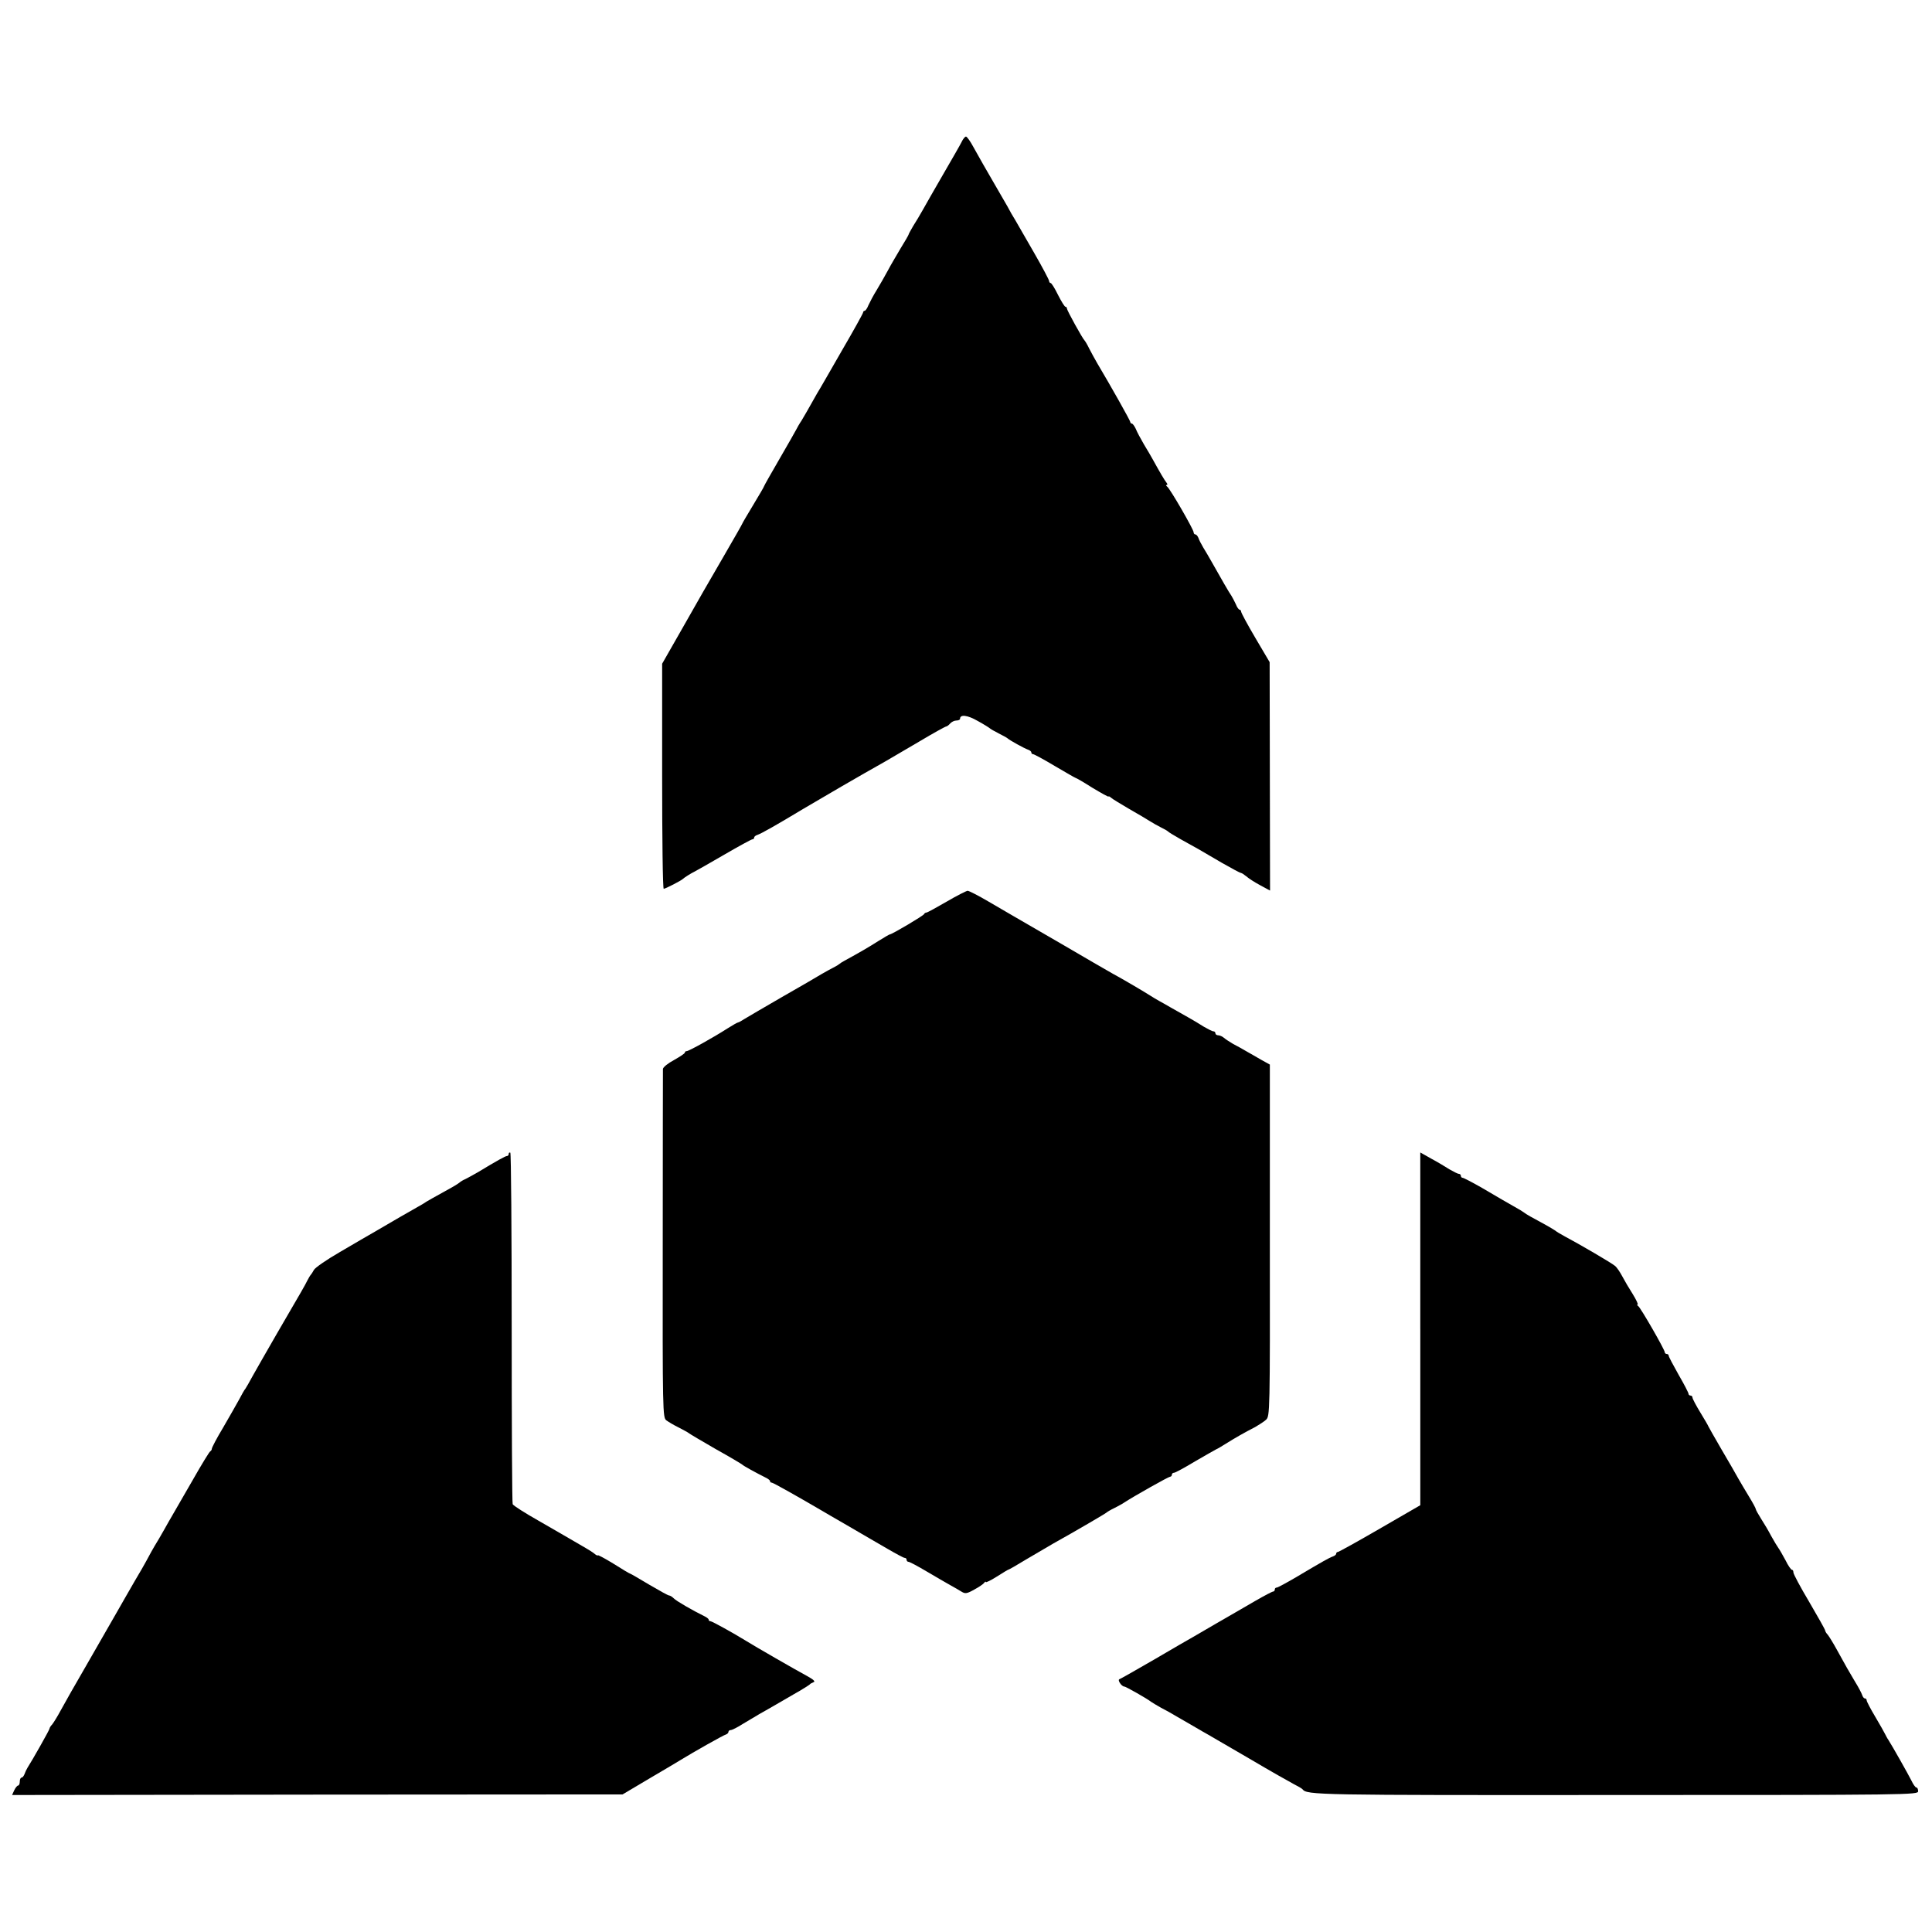
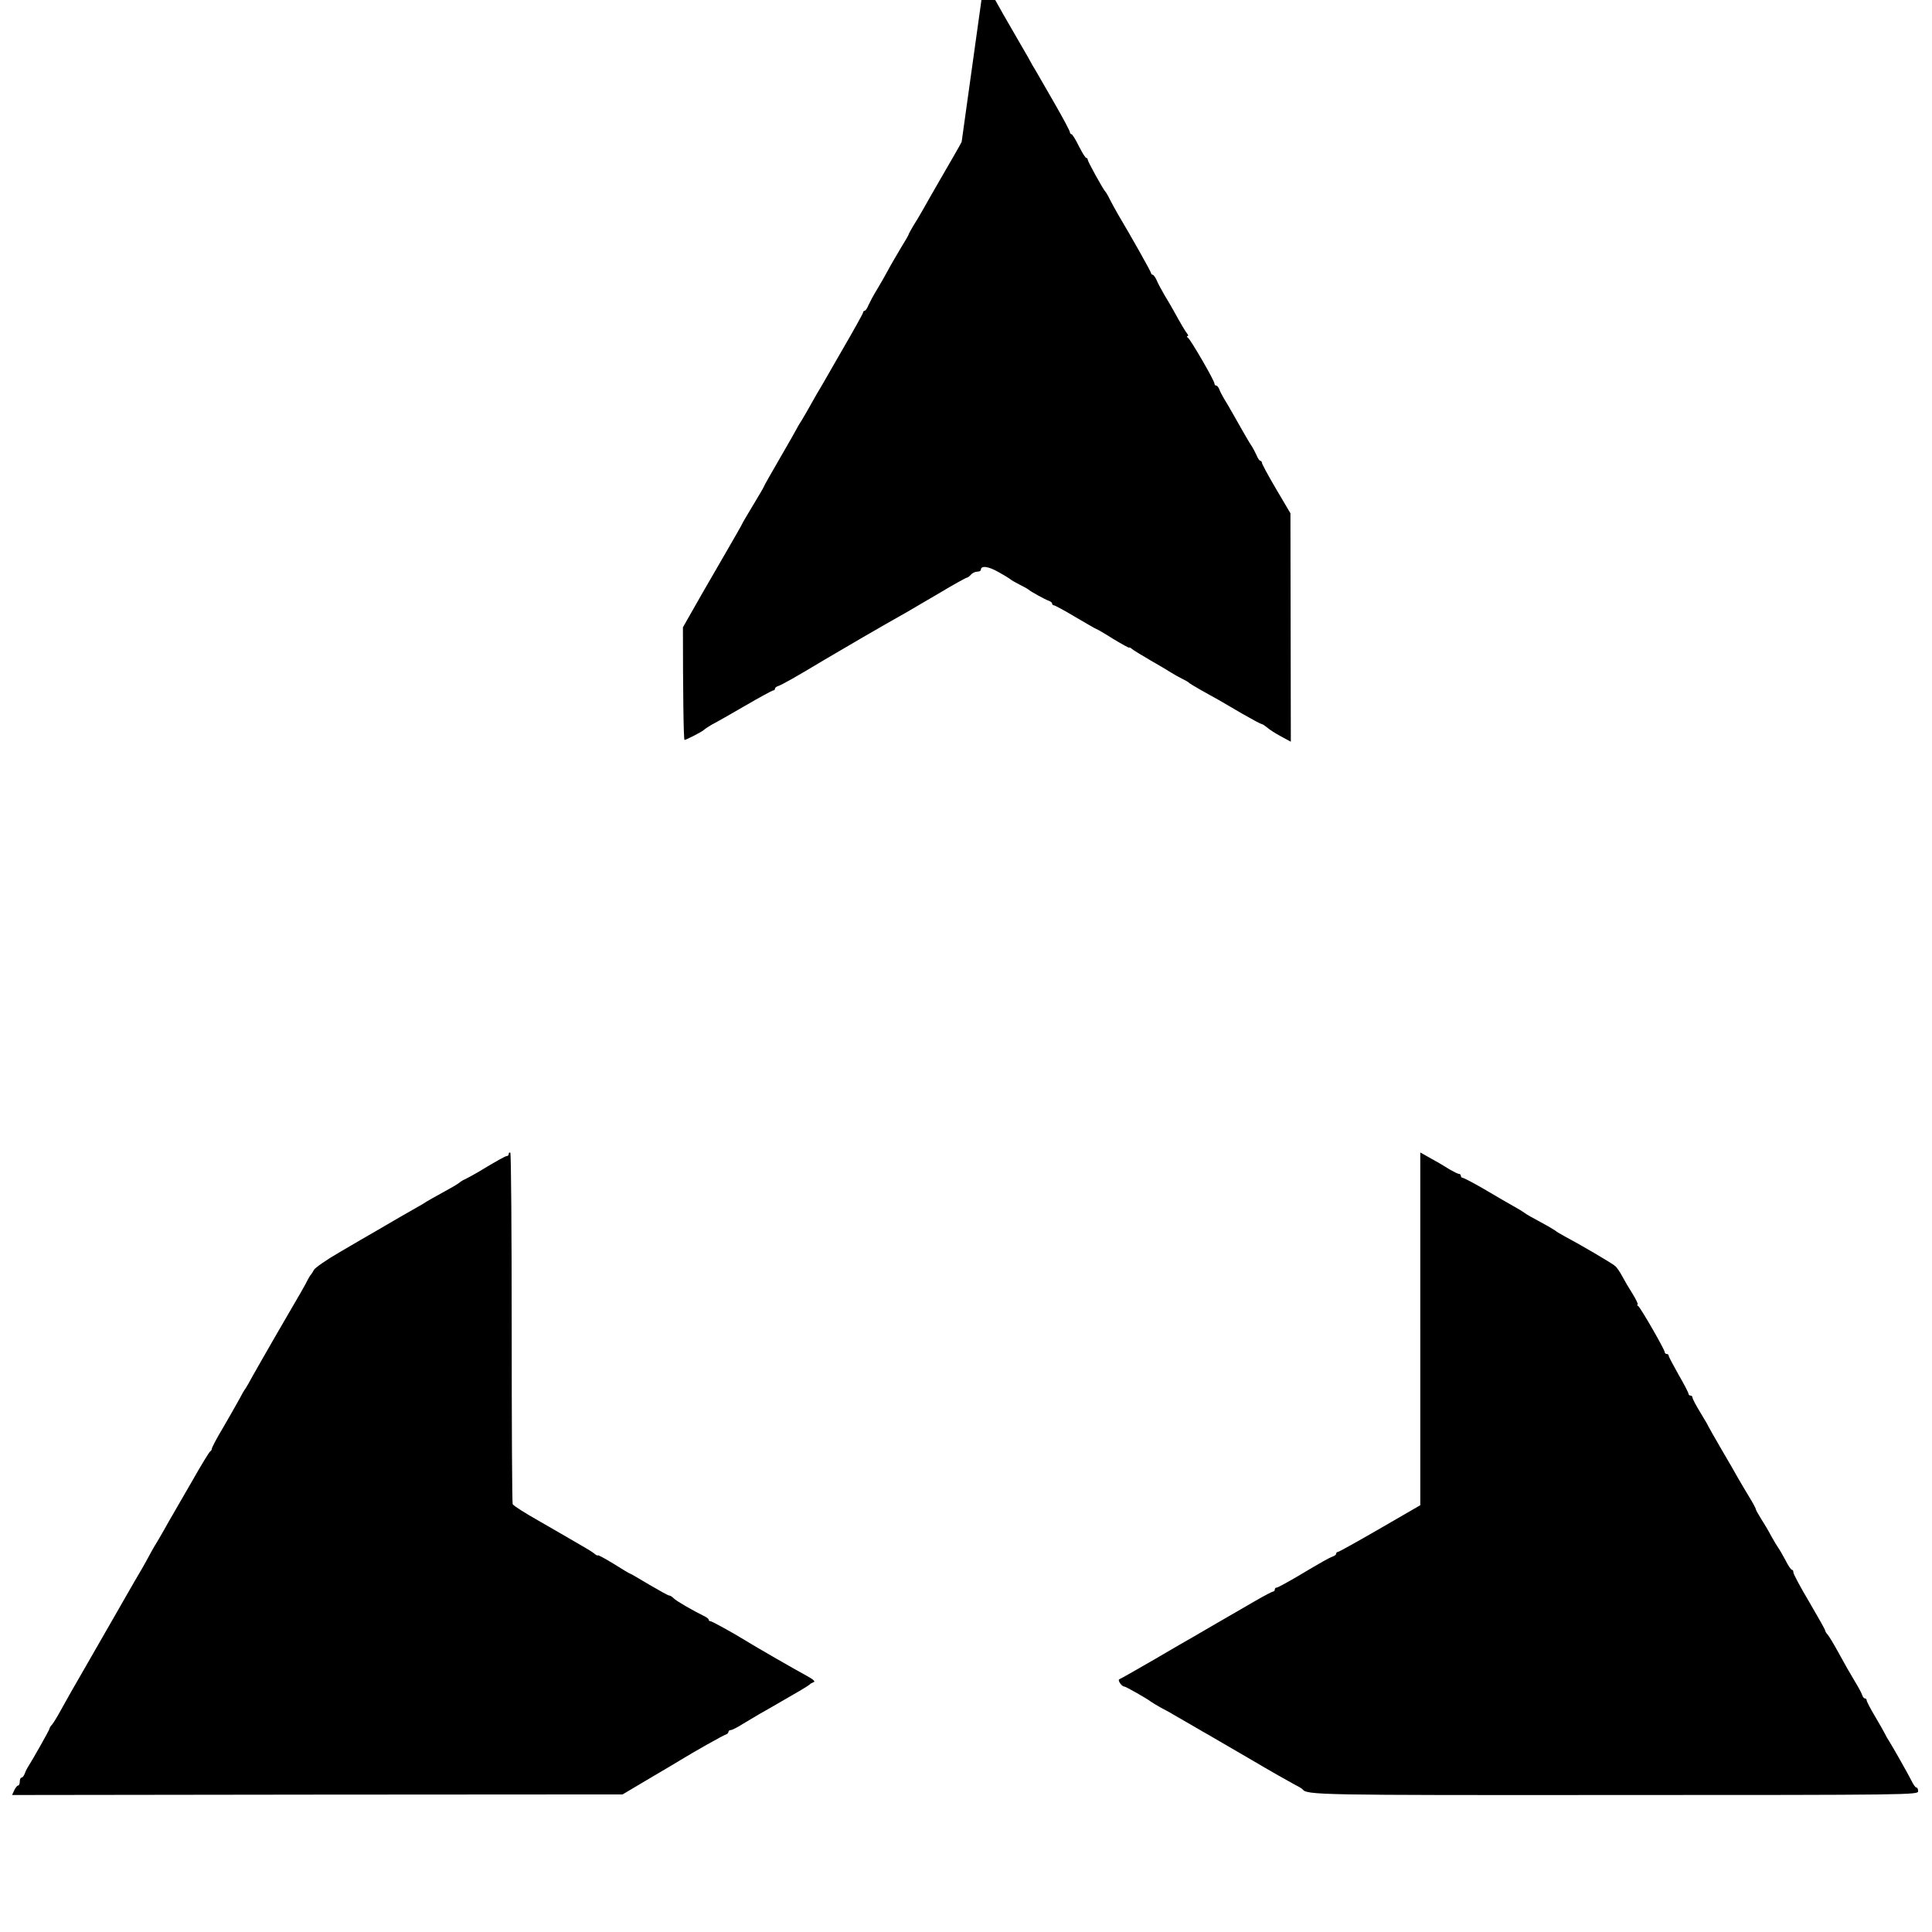
<svg xmlns="http://www.w3.org/2000/svg" version="1.0" width="976pt" height="976pt" viewBox="0 0 976 976" preserveAspectRatio="xMidYMid meet">
  <g transform="translate(0,976) scale(0.1,-0.1)" fill="#000000" stroke="none">
-     <path d="M4858 9043 c-8 -16 -50 -89 -93 -163 -43 -74 -89 -155 -103 -180 -14 -25 -36 -62 -49 -82 -12 -21 -23 -40 -23 -43 0 -2 -18 -34 -40 -69 -21 -36 -51 -86 -65 -113 -14 -26 -39 -70 -56 -98 -17 -27 -35 -62 -42 -77 -6 -16 -15 -28 -19 -28 -4 0 -8 -4 -8 -9 0 -4 -48 -91 -107 -192 -58 -101 -114 -199 -125 -216 -48 -85 -62 -110 -79 -138 -11 -16 -22 -36 -26 -44 -4 -8 -42 -75 -85 -149 -43 -74 -78 -136 -78 -138 0 -3 -25 -45 -55 -95 -30 -50 -55 -92 -55 -94 0 -2 -44 -79 -98 -172 -54 -92 -145 -251 -202 -352 l-105 -184 0 -568 c0 -313 3 -569 8 -569 8 0 88 41 97 50 7 7 42 29 59 37 8 4 75 42 149 85 74 43 138 78 143 78 5 0 9 4 9 9 0 5 8 11 18 14 19 7 81 41 232 132 91 54 285 167 415 240 22 13 98 57 169 99 70 42 132 76 136 76 4 0 13 7 20 15 7 8 21 15 31 15 11 0 19 4 19 9 0 23 37 19 89 -11 31 -17 58 -34 61 -37 3 -3 23 -15 45 -26 22 -11 42 -22 45 -25 9 -9 85 -51 103 -57 9 -3 17 -9 17 -14 0 -5 4 -9 9 -9 5 0 55 -27 110 -60 56 -33 103 -60 105 -60 3 0 41 -22 85 -50 45 -27 81 -47 81 -44 0 3 6 0 13 -6 6 -6 48 -31 92 -57 44 -25 91 -53 105 -62 14 -9 39 -23 55 -31 17 -8 32 -17 35 -20 3 -4 32 -21 65 -40 73 -40 96 -53 208 -119 49 -28 92 -51 96 -51 4 0 16 -8 27 -17 11 -10 42 -30 70 -45 l50 -27 -1 577 -1 577 -72 122 c-40 68 -72 127 -72 133 0 5 -4 10 -8 10 -4 0 -13 12 -19 28 -7 15 -17 34 -22 42 -11 15 -54 90 -99 170 -14 25 -34 59 -44 75 -10 17 -21 38 -24 48 -4 9 -10 17 -15 17 -5 0 -9 5 -9 11 0 14 -120 222 -134 231 -6 4 -7 8 -2 8 5 0 4 6 -2 13 -9 11 -31 48 -69 117 -8 14 -27 48 -44 75 -16 28 -35 62 -41 78 -7 15 -16 27 -20 27 -4 0 -8 4 -8 8 0 7 -98 181 -167 297 -13 22 -31 56 -41 75 -9 19 -20 37 -23 40 -10 9 -89 152 -89 161 0 5 -3 9 -7 9 -5 0 -21 27 -38 60 -16 33 -33 60 -37 60 -4 0 -8 5 -8 10 0 6 -34 70 -76 143 -42 73 -85 147 -95 165 -11 17 -29 49 -40 70 -12 20 -38 66 -59 102 -56 96 -80 139 -113 198 -15 28 -32 52 -37 52 -5 0 -15 -12 -22 -27z" />
-     <path d="M4782 5205 c-52 -30 -97 -55 -102 -55 -5 0 -10 -4 -12 -8 -3 -8 -162 -102 -172 -102 -3 0 -30 -16 -59 -34 -47 -30 -95 -58 -172 -100 -11 -6 -22 -13 -25 -16 -3 -3 -16 -11 -30 -18 -14 -7 -41 -22 -60 -33 -19 -12 -109 -64 -200 -116 -91 -52 -176 -103 -190 -111 -14 -9 -28 -17 -31 -17 -4 0 -28 -14 -55 -31 -70 -45 -194 -114 -205 -114 -5 0 -9 -3 -9 -7 0 -5 -25 -21 -55 -38 -30 -16 -55 -36 -56 -45 0 -8 -1 -408 -1 -888 -1 -844 0 -873 18 -887 11 -8 39 -25 64 -37 25 -13 47 -25 50 -28 3 -3 64 -39 135 -80 72 -40 132 -76 135 -79 5 -6 71 -42 117 -65 13 -6 23 -14 23 -18 0 -5 4 -8 9 -8 7 0 136 -73 259 -145 9 -6 62 -36 117 -68 55 -32 107 -62 115 -67 8 -5 50 -29 93 -54 43 -25 82 -46 87 -46 6 0 10 -4 10 -10 0 -5 4 -10 10 -10 5 0 47 -22 92 -49 46 -27 99 -58 119 -69 20 -11 46 -26 57 -33 18 -11 27 -10 64 11 24 13 46 28 50 34 4 6 8 8 8 4 0 -4 25 8 55 27 30 19 56 35 58 35 3 0 45 24 94 54 49 29 109 64 133 78 115 64 265 152 270 157 3 3 21 14 40 23 19 10 42 22 50 28 49 32 223 130 231 130 5 0 9 5 9 10 0 6 5 10 11 10 6 0 54 26 107 58 54 31 102 59 107 61 6 2 27 15 48 28 43 27 95 57 148 84 19 11 44 27 55 37 19 18 20 36 19 906 l0 888 -45 25 c-25 14 -58 34 -75 43 -16 10 -46 26 -65 36 -19 11 -40 25 -48 32 -7 6 -20 12 -28 12 -8 0 -14 5 -14 10 0 6 -5 10 -10 10 -6 0 -27 11 -48 23 -20 13 -57 35 -82 49 -25 14 -63 36 -85 48 -22 13 -49 28 -60 34 -11 6 -31 18 -45 27 -41 26 -142 85 -190 111 -25 14 -139 80 -255 148 -115 67 -226 131 -245 142 -19 11 -76 44 -127 74 -51 30 -98 54 -105 54 -7 -1 -55 -25 -106 -55z" />
+     <path d="M4858 9043 c-8 -16 -50 -89 -93 -163 -43 -74 -89 -155 -103 -180 -14 -25 -36 -62 -49 -82 -12 -21 -23 -40 -23 -43 0 -2 -18 -34 -40 -69 -21 -36 -51 -86 -65 -113 -14 -26 -39 -70 -56 -98 -17 -27 -35 -62 -42 -77 -6 -16 -15 -28 -19 -28 -4 0 -8 -4 -8 -9 0 -4 -48 -91 -107 -192 -58 -101 -114 -199 -125 -216 -48 -85 -62 -110 -79 -138 -11 -16 -22 -36 -26 -44 -4 -8 -42 -75 -85 -149 -43 -74 -78 -136 -78 -138 0 -3 -25 -45 -55 -95 -30 -50 -55 -92 -55 -94 0 -2 -44 -79 -98 -172 -54 -92 -145 -251 -202 -352 c0 -313 3 -569 8 -569 8 0 88 41 97 50 7 7 42 29 59 37 8 4 75 42 149 85 74 43 138 78 143 78 5 0 9 4 9 9 0 5 8 11 18 14 19 7 81 41 232 132 91 54 285 167 415 240 22 13 98 57 169 99 70 42 132 76 136 76 4 0 13 7 20 15 7 8 21 15 31 15 11 0 19 4 19 9 0 23 37 19 89 -11 31 -17 58 -34 61 -37 3 -3 23 -15 45 -26 22 -11 42 -22 45 -25 9 -9 85 -51 103 -57 9 -3 17 -9 17 -14 0 -5 4 -9 9 -9 5 0 55 -27 110 -60 56 -33 103 -60 105 -60 3 0 41 -22 85 -50 45 -27 81 -47 81 -44 0 3 6 0 13 -6 6 -6 48 -31 92 -57 44 -25 91 -53 105 -62 14 -9 39 -23 55 -31 17 -8 32 -17 35 -20 3 -4 32 -21 65 -40 73 -40 96 -53 208 -119 49 -28 92 -51 96 -51 4 0 16 -8 27 -17 11 -10 42 -30 70 -45 l50 -27 -1 577 -1 577 -72 122 c-40 68 -72 127 -72 133 0 5 -4 10 -8 10 -4 0 -13 12 -19 28 -7 15 -17 34 -22 42 -11 15 -54 90 -99 170 -14 25 -34 59 -44 75 -10 17 -21 38 -24 48 -4 9 -10 17 -15 17 -5 0 -9 5 -9 11 0 14 -120 222 -134 231 -6 4 -7 8 -2 8 5 0 4 6 -2 13 -9 11 -31 48 -69 117 -8 14 -27 48 -44 75 -16 28 -35 62 -41 78 -7 15 -16 27 -20 27 -4 0 -8 4 -8 8 0 7 -98 181 -167 297 -13 22 -31 56 -41 75 -9 19 -20 37 -23 40 -10 9 -89 152 -89 161 0 5 -3 9 -7 9 -5 0 -21 27 -38 60 -16 33 -33 60 -37 60 -4 0 -8 5 -8 10 0 6 -34 70 -76 143 -42 73 -85 147 -95 165 -11 17 -29 49 -40 70 -12 20 -38 66 -59 102 -56 96 -80 139 -113 198 -15 28 -32 52 -37 52 -5 0 -15 -12 -22 -27z" />
    <path d="M2570 3931 c0 -6 -4 -11 -9 -11 -8 0 -46 -21 -149 -83 -26 -15 -54 -30 -62 -34 -8 -3 -22 -11 -30 -18 -8 -7 -46 -29 -85 -50 -38 -21 -74 -41 -80 -45 -5 -4 -28 -18 -50 -30 -46 -26 -102 -58 -199 -115 -38 -22 -123 -71 -189 -110 -66 -38 -125 -79 -131 -90 -6 -11 -13 -22 -16 -25 -3 -3 -11 -16 -18 -30 -14 -28 -21 -40 -152 -265 -51 -88 -106 -185 -123 -215 -16 -30 -33 -59 -37 -65 -5 -5 -19 -30 -32 -55 -14 -25 -50 -89 -81 -142 -32 -53 -57 -101 -57 -107 0 -5 -4 -11 -8 -13 -4 -1 -46 -70 -92 -151 -47 -81 -92 -160 -101 -175 -9 -15 -27 -47 -41 -72 -14 -25 -35 -61 -47 -80 -11 -19 -24 -42 -28 -50 -4 -8 -20 -37 -36 -65 -28 -47 -38 -65 -87 -150 -11 -19 -29 -51 -40 -70 -44 -77 -61 -106 -155 -270 -54 -93 -112 -195 -128 -225 -16 -30 -36 -62 -43 -71 -8 -8 -14 -18 -14 -22 0 -6 -87 -160 -111 -197 -5 -8 -12 -23 -15 -32 -4 -10 -10 -18 -15 -18 -5 0 -9 -9 -9 -20 0 -11 -4 -20 -8 -20 -5 0 -14 -11 -20 -24 l-11 -24 1542 2 1542 1 140 83 c77 45 147 87 155 92 60 37 217 126 228 128 6 2 12 8 12 13 0 5 5 9 11 9 7 0 35 14 63 32 28 17 66 39 84 50 17 10 47 26 65 37 17 10 66 38 107 62 41 23 77 46 80 49 3 4 12 9 20 12 10 3 0 13 -29 29 -70 38 -266 151 -311 179 -63 39 -173 100 -181 100 -5 0 -9 3 -9 8 0 4 -10 12 -23 18 -55 27 -141 76 -154 90 -8 8 -18 14 -23 14 -5 0 -50 25 -101 55 -50 30 -93 55 -95 55 -3 0 -40 22 -84 50 -44 27 -80 46 -80 43 0 -3 -8 0 -17 8 -10 8 -29 20 -43 28 -14 8 -63 37 -110 64 -47 27 -105 61 -130 75 -67 38 -124 74 -130 83 -3 4 -5 404 -5 889 0 485 -3 884 -7 887 -5 2 -8 -1 -8 -6z" />
    <path d="M7175 3047 l0 -891 -204 -118 c-112 -65 -208 -118 -212 -118 -5 0 -9 -4 -9 -9 0 -5 -8 -11 -17 -14 -19 -7 -48 -23 -186 -105 -48 -28 -92 -52 -97 -52 -6 0 -10 -4 -10 -10 0 -5 -4 -10 -8 -10 -5 0 -45 -21 -90 -47 -46 -27 -90 -52 -100 -58 -9 -5 -53 -31 -97 -56 -44 -26 -96 -56 -115 -67 -19 -10 -109 -63 -200 -116 -90 -52 -169 -97 -175 -99 -11 -4 11 -37 25 -37 7 0 115 -61 135 -77 6 -4 28 -18 50 -30 22 -11 54 -29 72 -40 17 -10 57 -33 90 -52 32 -19 67 -39 78 -45 11 -6 104 -61 208 -121 103 -61 204 -118 225 -129 20 -10 39 -21 42 -25 23 -29 67 -30 1583 -29 1488 0 1527 1 1527 19 0 11 -4 19 -9 19 -5 0 -16 16 -25 35 -16 32 -95 172 -116 205 -6 8 -13 22 -17 30 -4 8 -26 48 -50 88 -24 40 -43 77 -43 82 0 6 -4 10 -9 10 -5 0 -11 8 -14 18 -3 9 -19 40 -36 67 -33 56 -44 74 -91 160 -18 33 -39 67 -46 76 -8 8 -14 19 -14 23 0 4 -36 68 -80 143 -44 74 -80 141 -80 149 0 8 -3 14 -8 14 -4 0 -19 21 -32 48 -14 26 -30 54 -36 62 -6 8 -22 35 -36 60 -13 25 -36 64 -51 87 -15 24 -27 45 -27 49 0 4 -15 32 -34 63 -19 31 -43 72 -54 91 -10 19 -49 86 -86 149 -36 62 -66 115 -66 116 0 2 -18 33 -40 69 -22 36 -40 70 -40 76 0 5 -4 10 -10 10 -5 0 -10 4 -10 9 0 5 -22 48 -50 96 -27 48 -50 91 -50 96 0 5 -4 9 -10 9 -5 0 -10 4 -10 9 0 13 -122 225 -134 233 -6 4 -7 8 -3 8 4 0 -7 24 -25 53 -18 28 -42 69 -53 90 -11 21 -27 44 -35 51 -15 14 -183 112 -255 150 -22 12 -42 24 -45 27 -3 3 -36 23 -75 44 -38 20 -77 42 -85 49 -8 6 -26 17 -39 24 -44 25 -86 49 -174 101 -49 28 -93 51 -98 51 -5 0 -9 5 -9 10 0 6 -5 10 -10 10 -6 0 -27 11 -48 23 -20 13 -62 38 -92 54 l-55 31 0 -891z" />
  </g>
</svg>